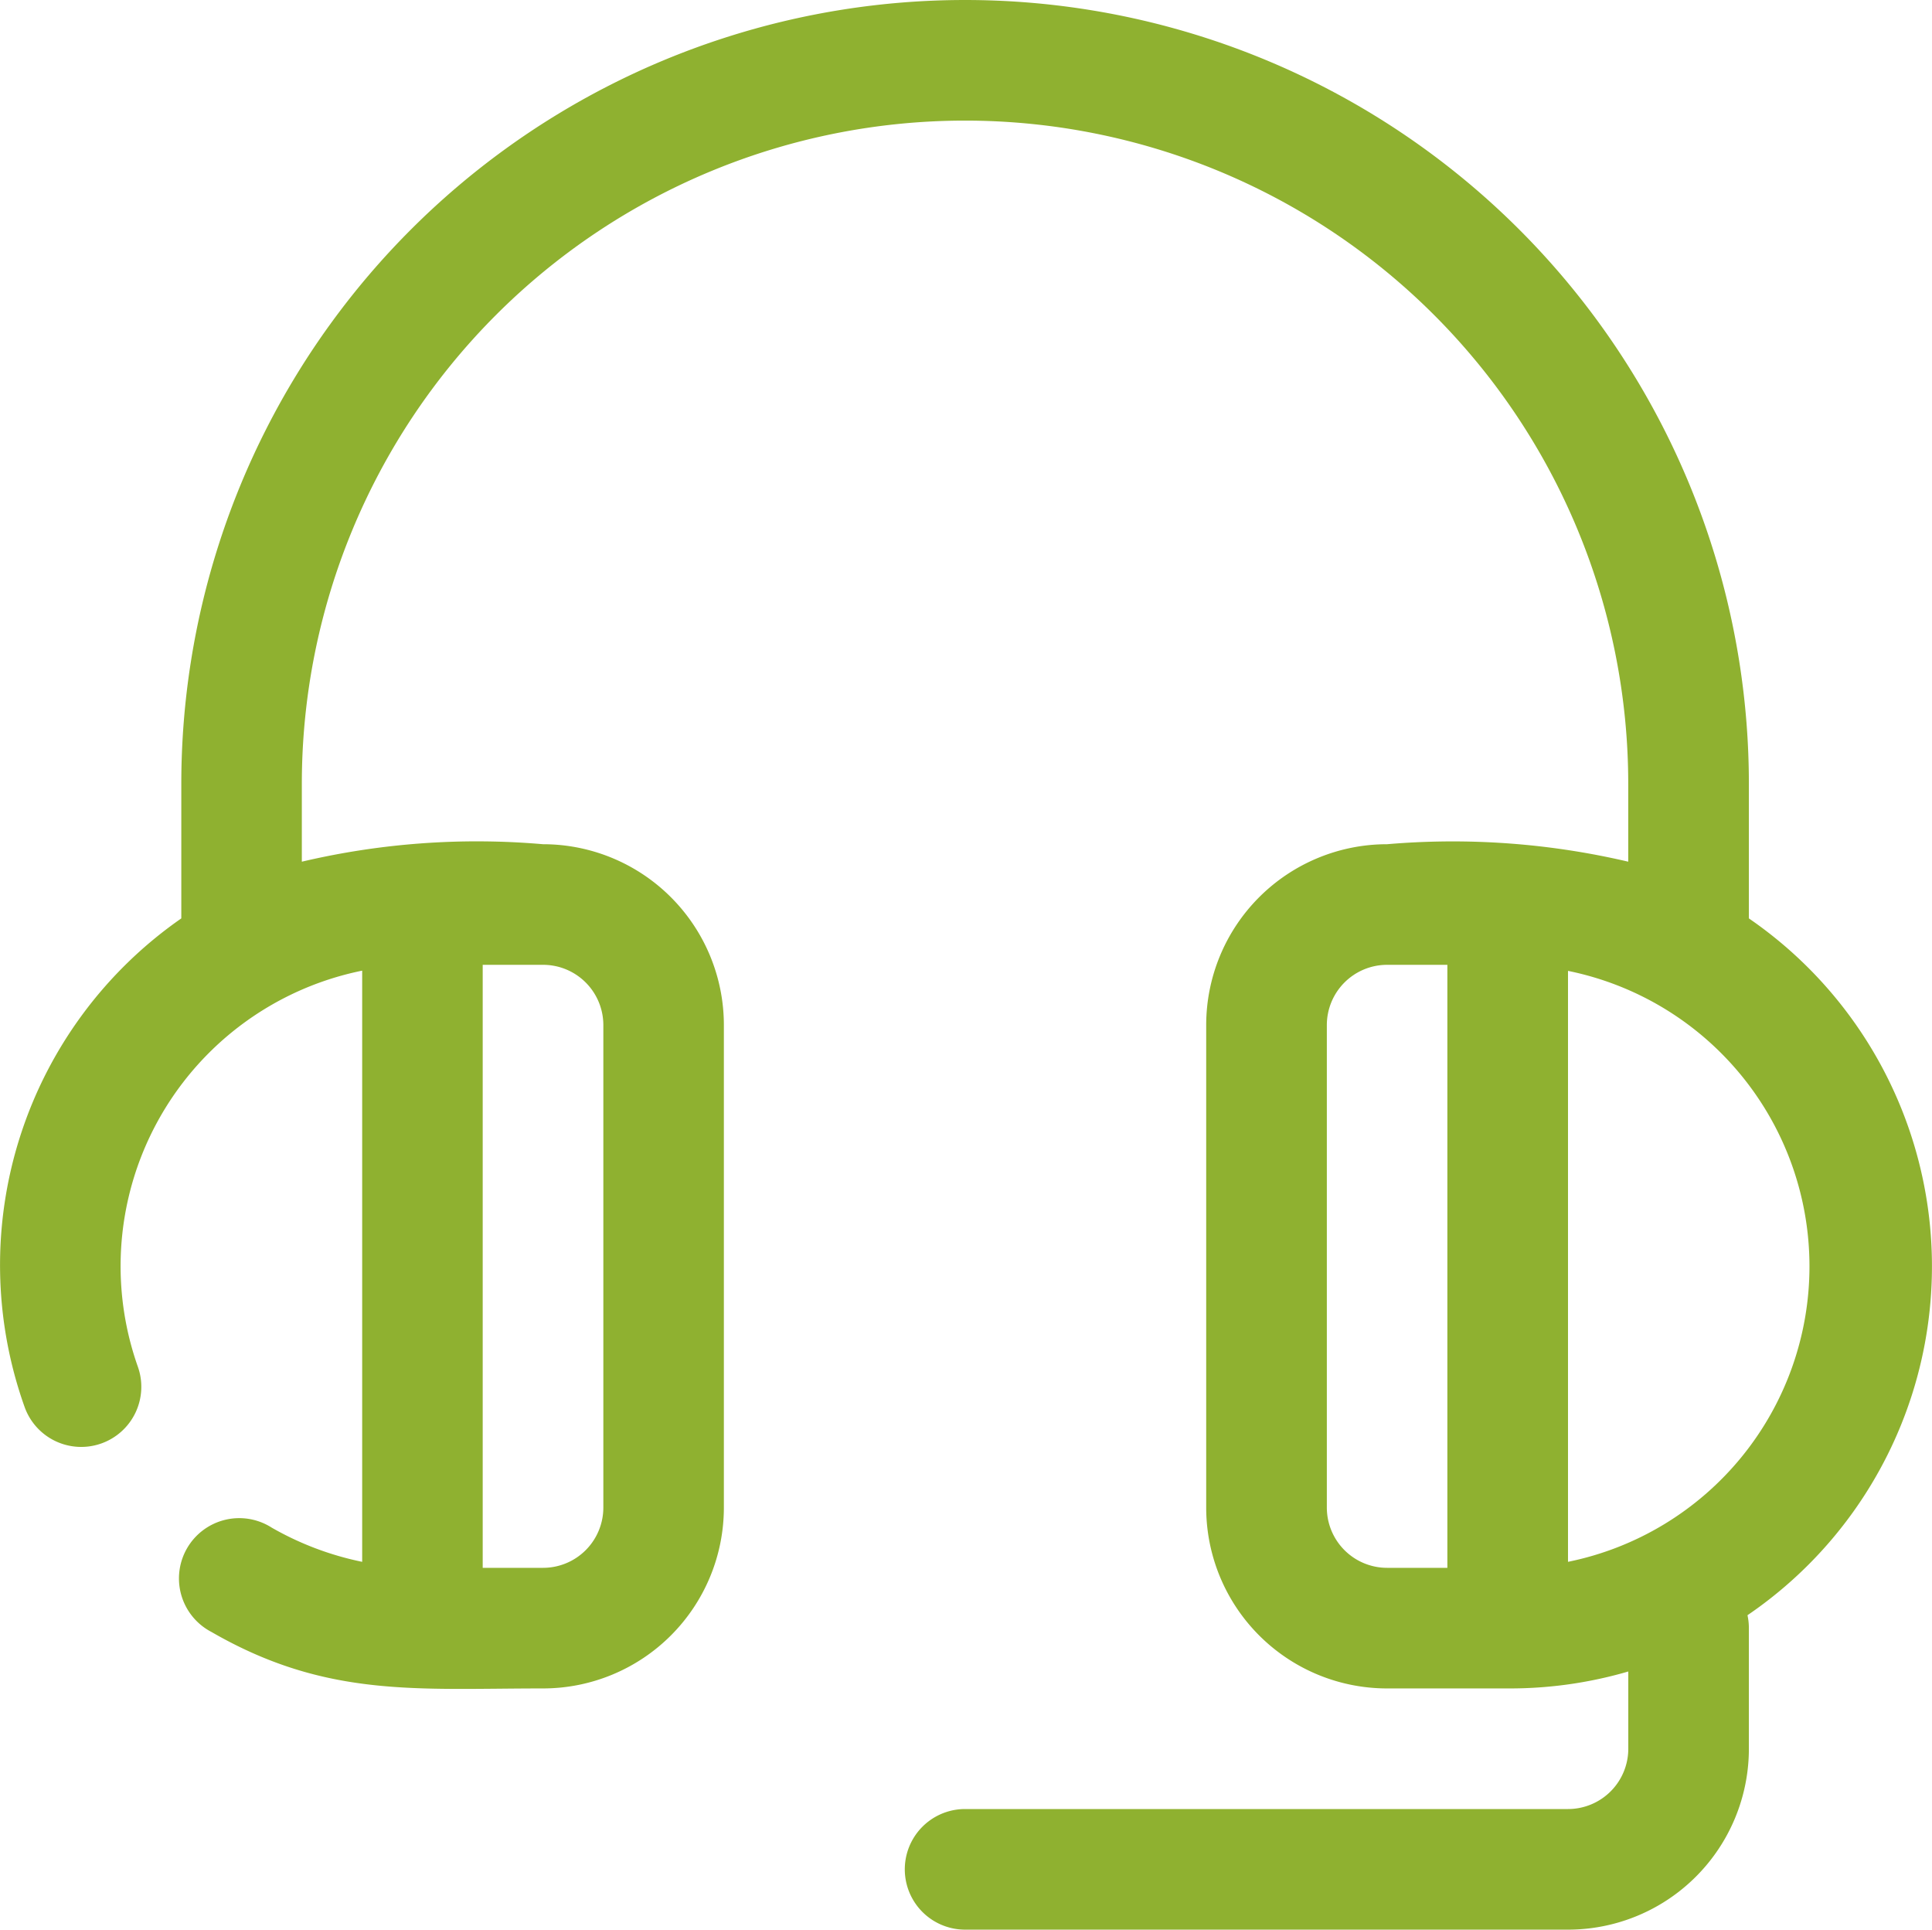
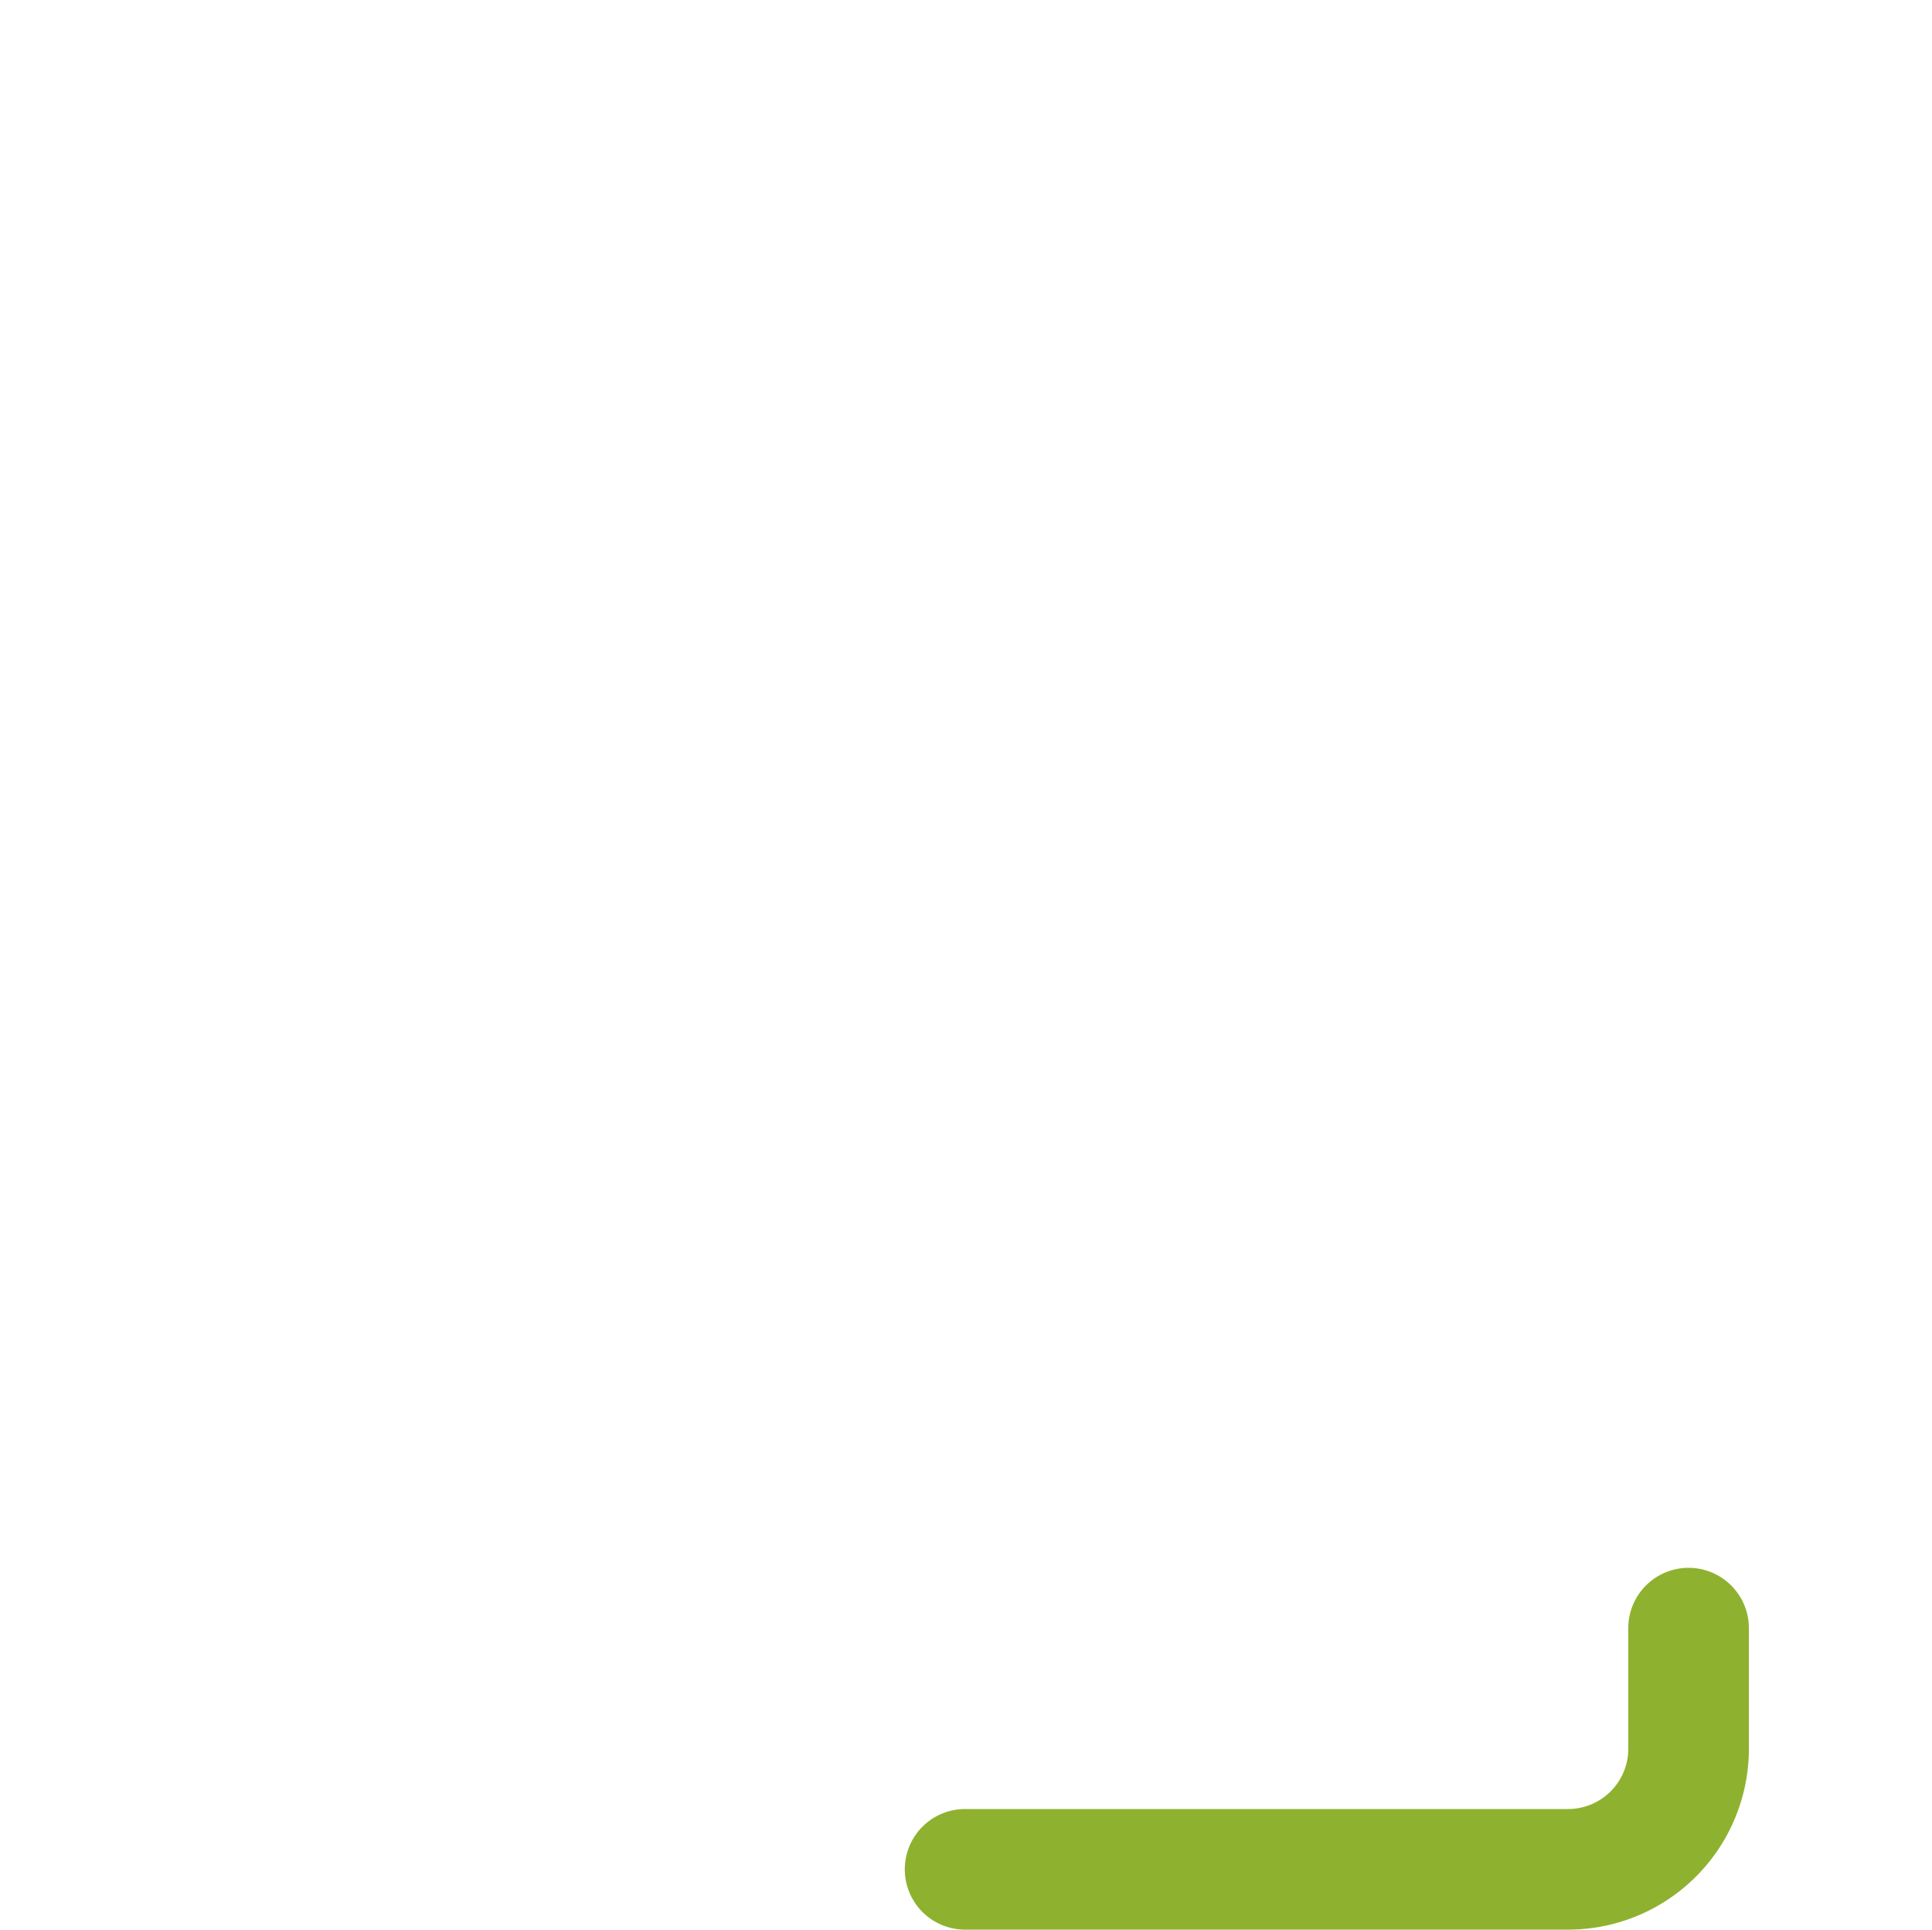
<svg xmlns="http://www.w3.org/2000/svg" width="36.05" height="36" viewBox="0 0 36.05 36">
  <defs>
    <style>
      .cls-1 {
        fill: #8fb130;
      }
    </style>
  </defs>
  <g id="Support" transform="translate(0.007)">
    <path id="パス_15302" data-name="パス 15302" class="cls-1" d="M27.375,32.75H16.125a1.125,1.125,0,0,1,0-2.25h11.25A1.125,1.125,0,0,0,28.5,29.375v-2.25a1.125,1.125,0,0,1,2.25,0v2.25A3.375,3.375,0,0,1,27.375,32.75Z" transform="translate(1.876 3.25)" />
-     <path id="パス_15303" data-name="パス 15303" class="cls-1" d="M32.626,17.134V14.625a14.625,14.625,0,1,0-29.25,0v2.509A7.875,7.875,0,0,0,.451,26.246,1.121,1.121,0,1,0,2.566,25.5a5.625,5.625,0,0,1,4.185-7.391V29.138A5.681,5.681,0,0,1,5.063,28.5a1.125,1.125,0,1,0-1.125,1.946C6.076,31.68,7.763,31.5,10.126,31.5A3.375,3.375,0,0,0,13.5,28.125v-9a3.375,3.375,0,0,0-3.375-3.375,14.254,14.254,0,0,0-4.5.326V14.625a12.375,12.375,0,1,1,24.75,0v1.451a14.355,14.355,0,0,0-4.5-.326A3.375,3.375,0,0,0,22.5,19.125v9A3.375,3.375,0,0,0,25.876,31.5h2.25a7.875,7.875,0,0,0,4.5-14.366ZM11.251,19.125v9a1.125,1.125,0,0,1-1.125,1.125H9V18h1.125A1.125,1.125,0,0,1,11.251,19.125Zm13.5,9v-9A1.125,1.125,0,0,1,25.876,18H27V29.25H25.876A1.125,1.125,0,0,1,24.751,28.125Zm4.5,1.012V18.113a5.625,5.625,0,0,1,0,11.025Z" transform="translate(0)" />
  </g>
</svg>